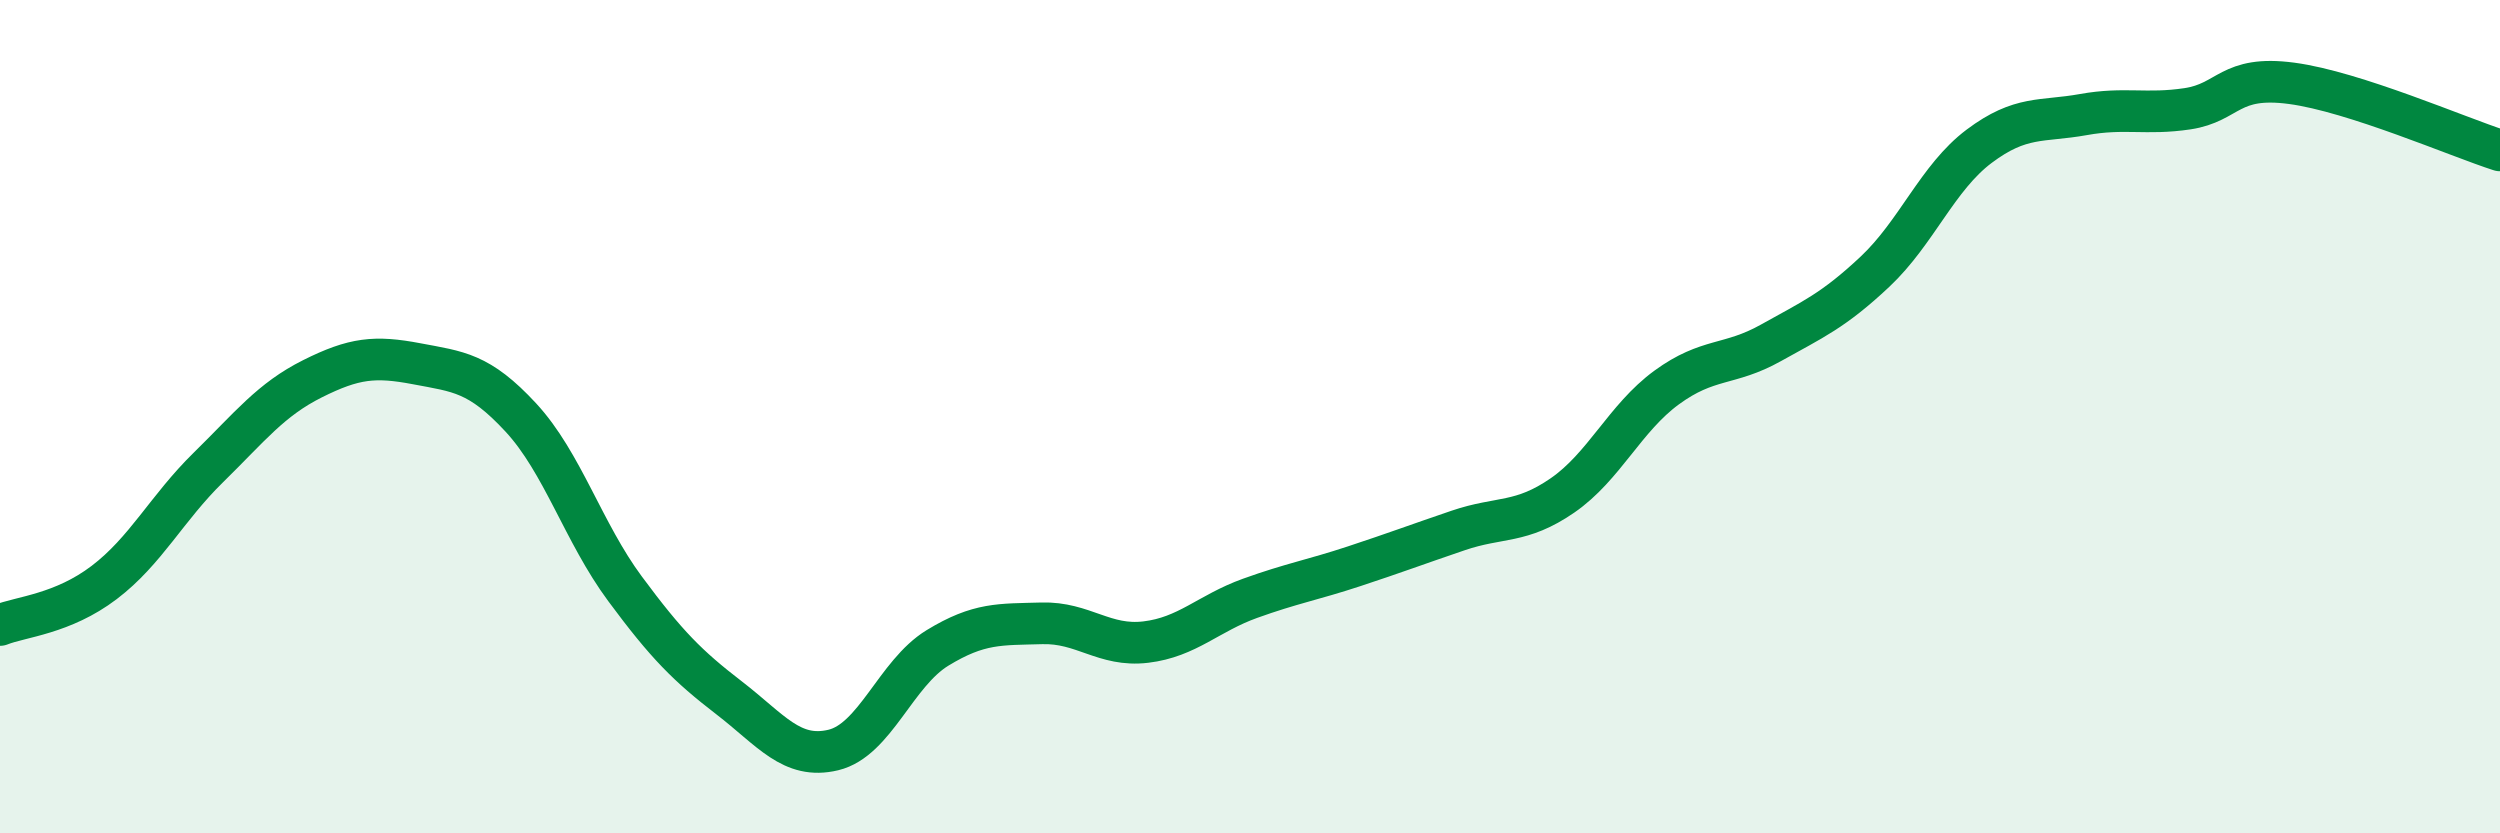
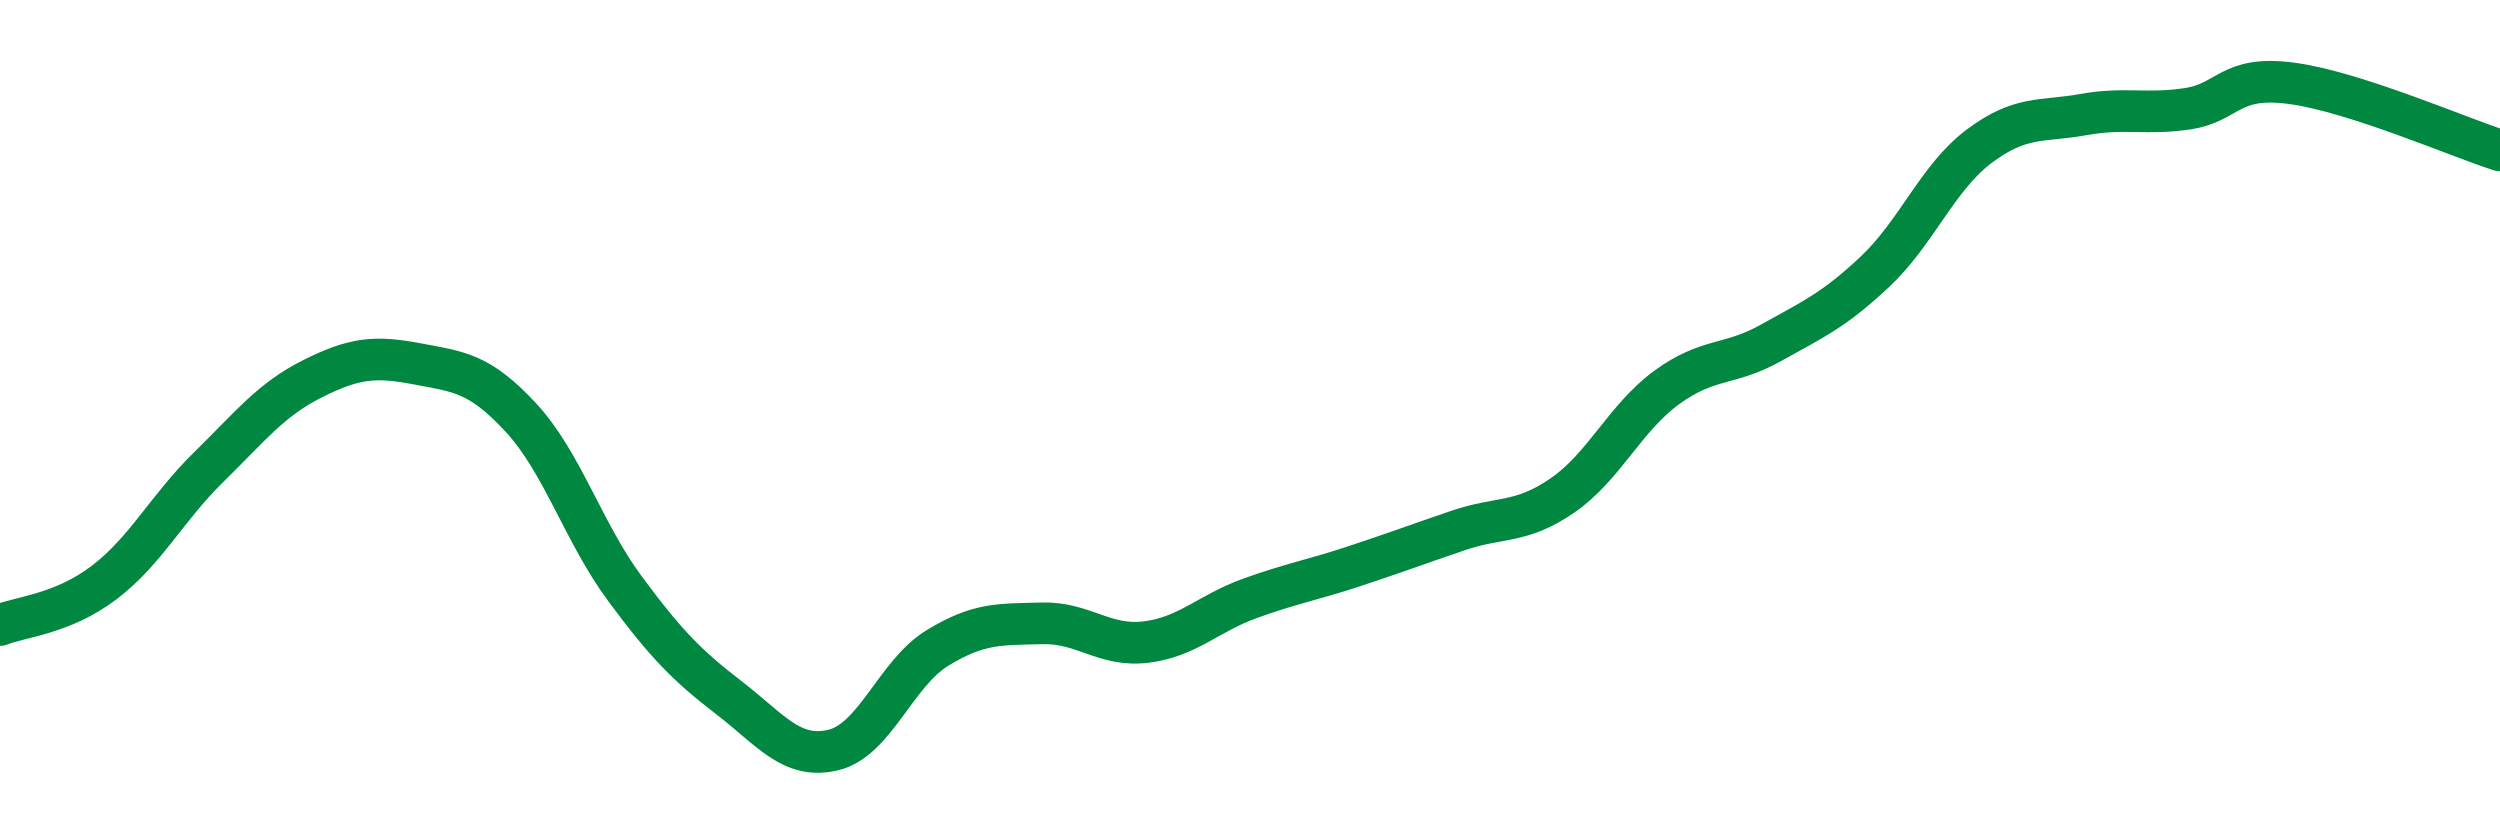
<svg xmlns="http://www.w3.org/2000/svg" width="60" height="20" viewBox="0 0 60 20">
-   <path d="M 0,15 C 0.5,14.8 1.5,14.74 2.5,13.98 C 3.5,13.22 4,12.2 5,11.22 C 6,10.24 6.5,9.59 7.5,9.09 C 8.5,8.59 9,8.54 10,8.73 C 11,8.92 11.5,8.94 12.5,10.02 C 13.5,11.1 14,12.78 15,14.13 C 16,15.48 16.5,15.98 17.5,16.75 C 18.5,17.52 19,18.24 20,18 C 21,17.76 21.5,16.16 22.5,15.55 C 23.5,14.94 24,14.99 25,14.96 C 26,14.93 26.5,15.53 27.5,15.41 C 28.5,15.29 29,14.72 30,14.36 C 31,14 31.5,13.92 32.5,13.59 C 33.5,13.26 34,13.07 35,12.73 C 36,12.39 36.5,12.58 37.5,11.89 C 38.5,11.2 39,10.03 40,9.3 C 41,8.57 41.5,8.79 42.5,8.23 C 43.5,7.67 44,7.46 45,6.52 C 46,5.58 46.5,4.26 47.5,3.51 C 48.5,2.76 49,2.93 50,2.75 C 51,2.57 51.5,2.76 52.5,2.61 C 53.5,2.46 53.5,1.8 55,2 C 56.5,2.2 59,3.29 60,3.61L60 20L0 20Z" fill="#008740" opacity="0.1" stroke-linecap="round" stroke-linejoin="round" />
  <path d="M 0,15 C 0.5,14.8 1.5,14.74 2.5,13.98 C 3.5,13.22 4,12.2 5,11.22 C 6,10.24 6.5,9.59 7.5,9.09 C 8.5,8.59 9,8.54 10,8.73 C 11,8.92 11.5,8.94 12.5,10.02 C 13.5,11.1 14,12.78 15,14.13 C 16,15.48 16.5,15.98 17.5,16.75 C 18.5,17.52 19,18.24 20,18 C 21,17.76 21.5,16.16 22.5,15.55 C 23.5,14.94 24,14.99 25,14.96 C 26,14.93 26.5,15.53 27.5,15.41 C 28.5,15.29 29,14.72 30,14.36 C 31,14 31.5,13.92 32.5,13.59 C 33.5,13.26 34,13.07 35,12.73 C 36,12.39 36.5,12.58 37.5,11.89 C 38.5,11.2 39,10.03 40,9.3 C 41,8.57 41.5,8.79 42.5,8.23 C 43.5,7.67 44,7.46 45,6.52 C 46,5.58 46.5,4.26 47.5,3.51 C 48.5,2.76 49,2.93 50,2.75 C 51,2.57 51.5,2.76 52.5,2.61 C 53.5,2.46 53.5,1.8 55,2 C 56.5,2.2 59,3.29 60,3.61" stroke="#008740" stroke-width="1" fill="none" stroke-linecap="round" stroke-linejoin="round" />
</svg>